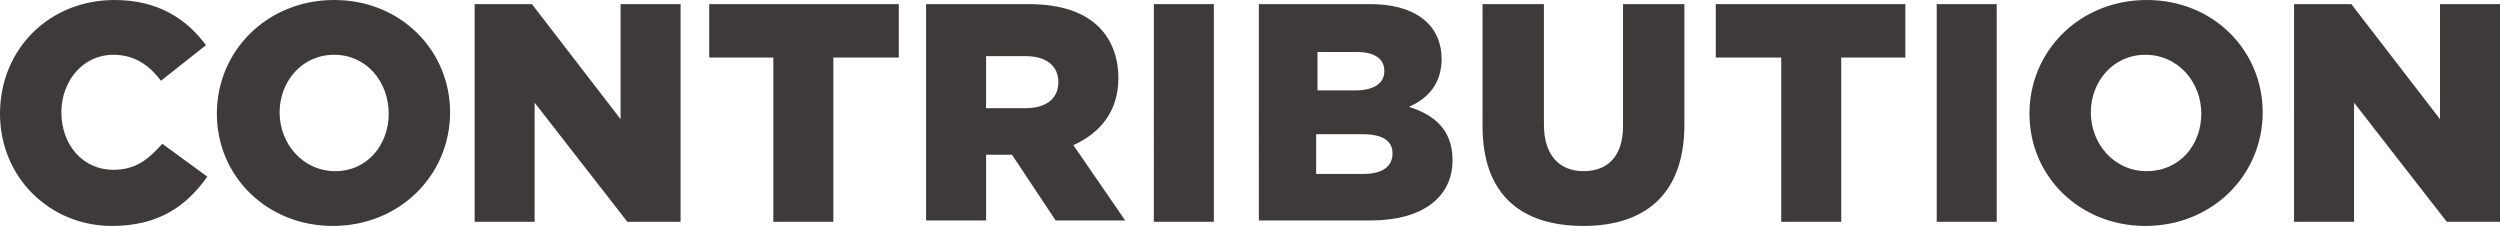
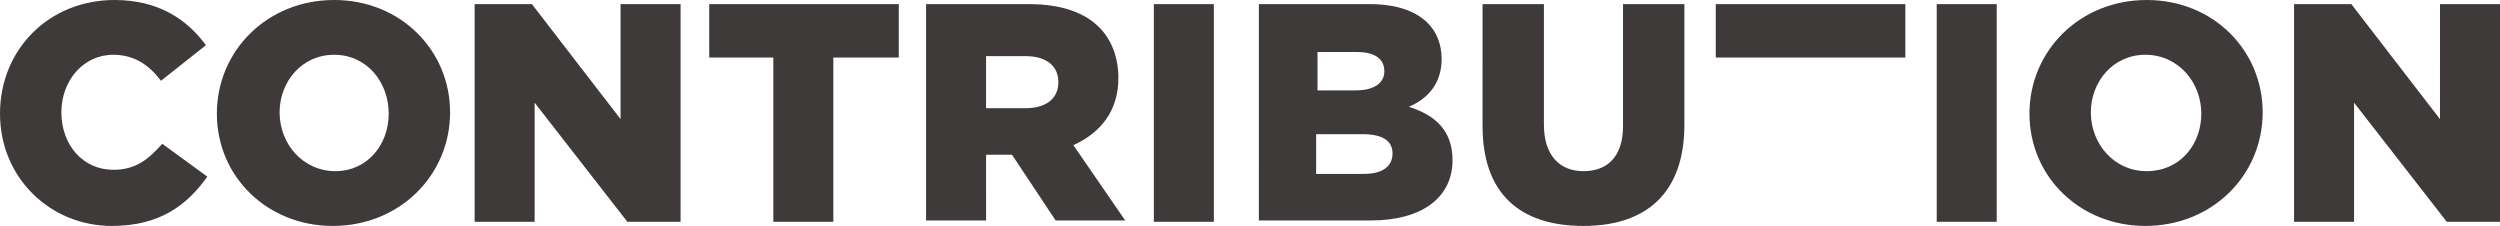
<svg xmlns="http://www.w3.org/2000/svg" width="1018" height="92" viewBox="0 0 1018 92" fill="none">
-   <path d="M0 46.279C0 20.073 19.994 0 46.651 0c17.772 0 29.435 7.806 37.21 18.4L65.534 32.897c-4.998-6.69-11.107-10.594-19.438-10.594-12.218 0-21.104 10.594-21.104 23.418 0 13.382 8.886 23.418 21.104 23.418 9.441 0 14.44-4.46 19.994-10.593l18.327 13.381C76.087 83.637 64.979 92 45.54 92 20.549 92 0 72.485 0 46.279zm88.305 0C88.305 20.63 108.853 0 136.067 0c27.213 0 47.206 20.63 47.206 45.721C183.273 71.37 162.725 92 135.511 92c-26.658 0-47.206-20.073-47.206-45.721zm69.977 0c0-12.825-8.886-23.976-22.215-23.976s-22.215 11.152-22.215 23.418c0 12.825 9.441 23.976 22.77 23.976 12.774 0 21.66-10.594 21.66-23.418zm35.543-44.606h22.771l36.099 46.836V1.673h24.436v88.654h-21.659l-37.766-48.509v48.51H193.27V1.672h.555zm121.072 21.745h-26.103V1.673h77.197v21.745h-26.658v66.91h-24.436v-66.91zm62.202-21.745h41.653c13.329 0 22.77 3.345 28.879 9.479 4.999 5.018 7.776 12.266 7.776 20.63 0 13.382-7.22 22.303-18.328 27.321l21.104 30.667h-28.324l-17.772-26.764h-10.552V89.77h-24.436V1.673zm40.542 42.376c8.331 0 13.329-3.903 13.329-10.594 0-6.691-4.998-10.594-13.329-10.594h-16.106v21.188h16.106zm52.205-42.376h24.436v88.654h-24.436V1.674zm42.764 0h44.985c11.108 0 18.883 2.788 23.881 7.806 3.332 3.346 5.554 8.364 5.554 14.497 0 10.036-5.554 16.17-13.329 19.515 10.552 3.346 17.772 9.479 17.772 21.746 0 15.054-12.218 24.533-33.323 24.533h-45.54V1.673zM552.041 36.8c7.22 0 11.663-2.788 11.663-7.806 0-5.018-3.887-7.806-11.107-7.806h-16.106V36.8h15.55zm3.333 34.012c7.219 0 11.662-2.787 11.662-8.363 0-5.018-3.887-7.806-12.218-7.806h-18.883v16.17h19.439zm48.317-19.515V1.673h24.992V50.74c0 12.824 6.665 18.957 16.106 18.957 9.441 0 16.106-5.576 16.106-18.4V1.673h24.992V50.74c0 28.436-16.106 41.26-41.098 41.26-25.547 0-41.098-12.824-41.098-40.703zm121.627-27.879H698.66V1.673h77.197v21.745h-26.103v66.91h-24.436v-66.91zm63.313-21.745h24.436v88.654h-24.436V1.674zm37.765 44.606C826.396 20.63 846.945 0 874.158 0s47.207 20.63 47.207 45.721C921.365 71.37 900.816 92 873.603 92c-26.658 0-47.207-20.073-47.207-45.721zm69.977 0c0-12.825-9.441-23.976-22.77-23.976-13.329 0-22.215 11.152-22.215 23.418 0 12.825 9.441 23.976 22.77 23.976 13.329 0 22.215-10.594 22.215-23.418zm38.321-44.606h22.77l36.1 46.836V1.673H1018v88.654h-21.659l-37.766-48.509v48.51h-24.436V1.672h.555z" fill="#3E3A39" />
+   <path d="M0 46.279C0 20.073 19.994 0 46.651 0c17.772 0 29.435 7.806 37.21 18.4L65.534 32.897c-4.998-6.69-11.107-10.594-19.438-10.594-12.218 0-21.104 10.594-21.104 23.418 0 13.382 8.886 23.418 21.104 23.418 9.441 0 14.44-4.46 19.994-10.593l18.327 13.381C76.087 83.637 64.979 92 45.54 92 20.549 92 0 72.485 0 46.279zm88.305 0C88.305 20.63 108.853 0 136.067 0c27.213 0 47.206 20.63 47.206 45.721C183.273 71.37 162.725 92 135.511 92c-26.658 0-47.206-20.073-47.206-45.721zm69.977 0c0-12.825-8.886-23.976-22.215-23.976s-22.215 11.152-22.215 23.418c0 12.825 9.441 23.976 22.77 23.976 12.774 0 21.66-10.594 21.66-23.418zm35.543-44.606h22.771l36.099 46.836V1.673h24.436v88.654h-21.659l-37.766-48.509v48.51H193.27V1.672h.555zm121.072 21.745h-26.103V1.673h77.197v21.745h-26.658v66.91h-24.436v-66.91zm62.202-21.745h41.653c13.329 0 22.77 3.345 28.879 9.479 4.999 5.018 7.776 12.266 7.776 20.63 0 13.382-7.22 22.303-18.328 27.321l21.104 30.667h-28.324l-17.772-26.764h-10.552V89.77h-24.436V1.673zm40.542 42.376c8.331 0 13.329-3.903 13.329-10.594 0-6.691-4.998-10.594-13.329-10.594h-16.106v21.188h16.106zm52.205-42.376h24.436v88.654h-24.436V1.674zm42.764 0h44.985c11.108 0 18.883 2.788 23.881 7.806 3.332 3.346 5.554 8.364 5.554 14.497 0 10.036-5.554 16.17-13.329 19.515 10.552 3.346 17.772 9.479 17.772 21.746 0 15.054-12.218 24.533-33.323 24.533h-45.54V1.673zM552.041 36.8c7.22 0 11.663-2.788 11.663-7.806 0-5.018-3.887-7.806-11.107-7.806h-16.106V36.8h15.55zm3.333 34.012c7.219 0 11.662-2.787 11.662-8.363 0-5.018-3.887-7.806-12.218-7.806h-18.883v16.17h19.439zm48.317-19.515V1.673h24.992V50.74c0 12.824 6.665 18.957 16.106 18.957 9.441 0 16.106-5.576 16.106-18.4V1.673h24.992V50.74c0 28.436-16.106 41.26-41.098 41.26-25.547 0-41.098-12.824-41.098-40.703zm121.627-27.879H698.66V1.673h77.197v21.745h-26.103v66.91v-66.91zm63.313-21.745h24.436v88.654h-24.436V1.674zm37.765 44.606C826.396 20.63 846.945 0 874.158 0s47.207 20.63 47.207 45.721C921.365 71.37 900.816 92 873.603 92c-26.658 0-47.207-20.073-47.207-45.721zm69.977 0c0-12.825-9.441-23.976-22.77-23.976-13.329 0-22.215 11.152-22.215 23.418 0 12.825 9.441 23.976 22.77 23.976 13.329 0 22.215-10.594 22.215-23.418zm38.321-44.606h22.77l36.1 46.836V1.673H1018v88.654h-21.659l-37.766-48.509v48.51h-24.436V1.672h.555z" fill="#3E3A39" />
</svg>